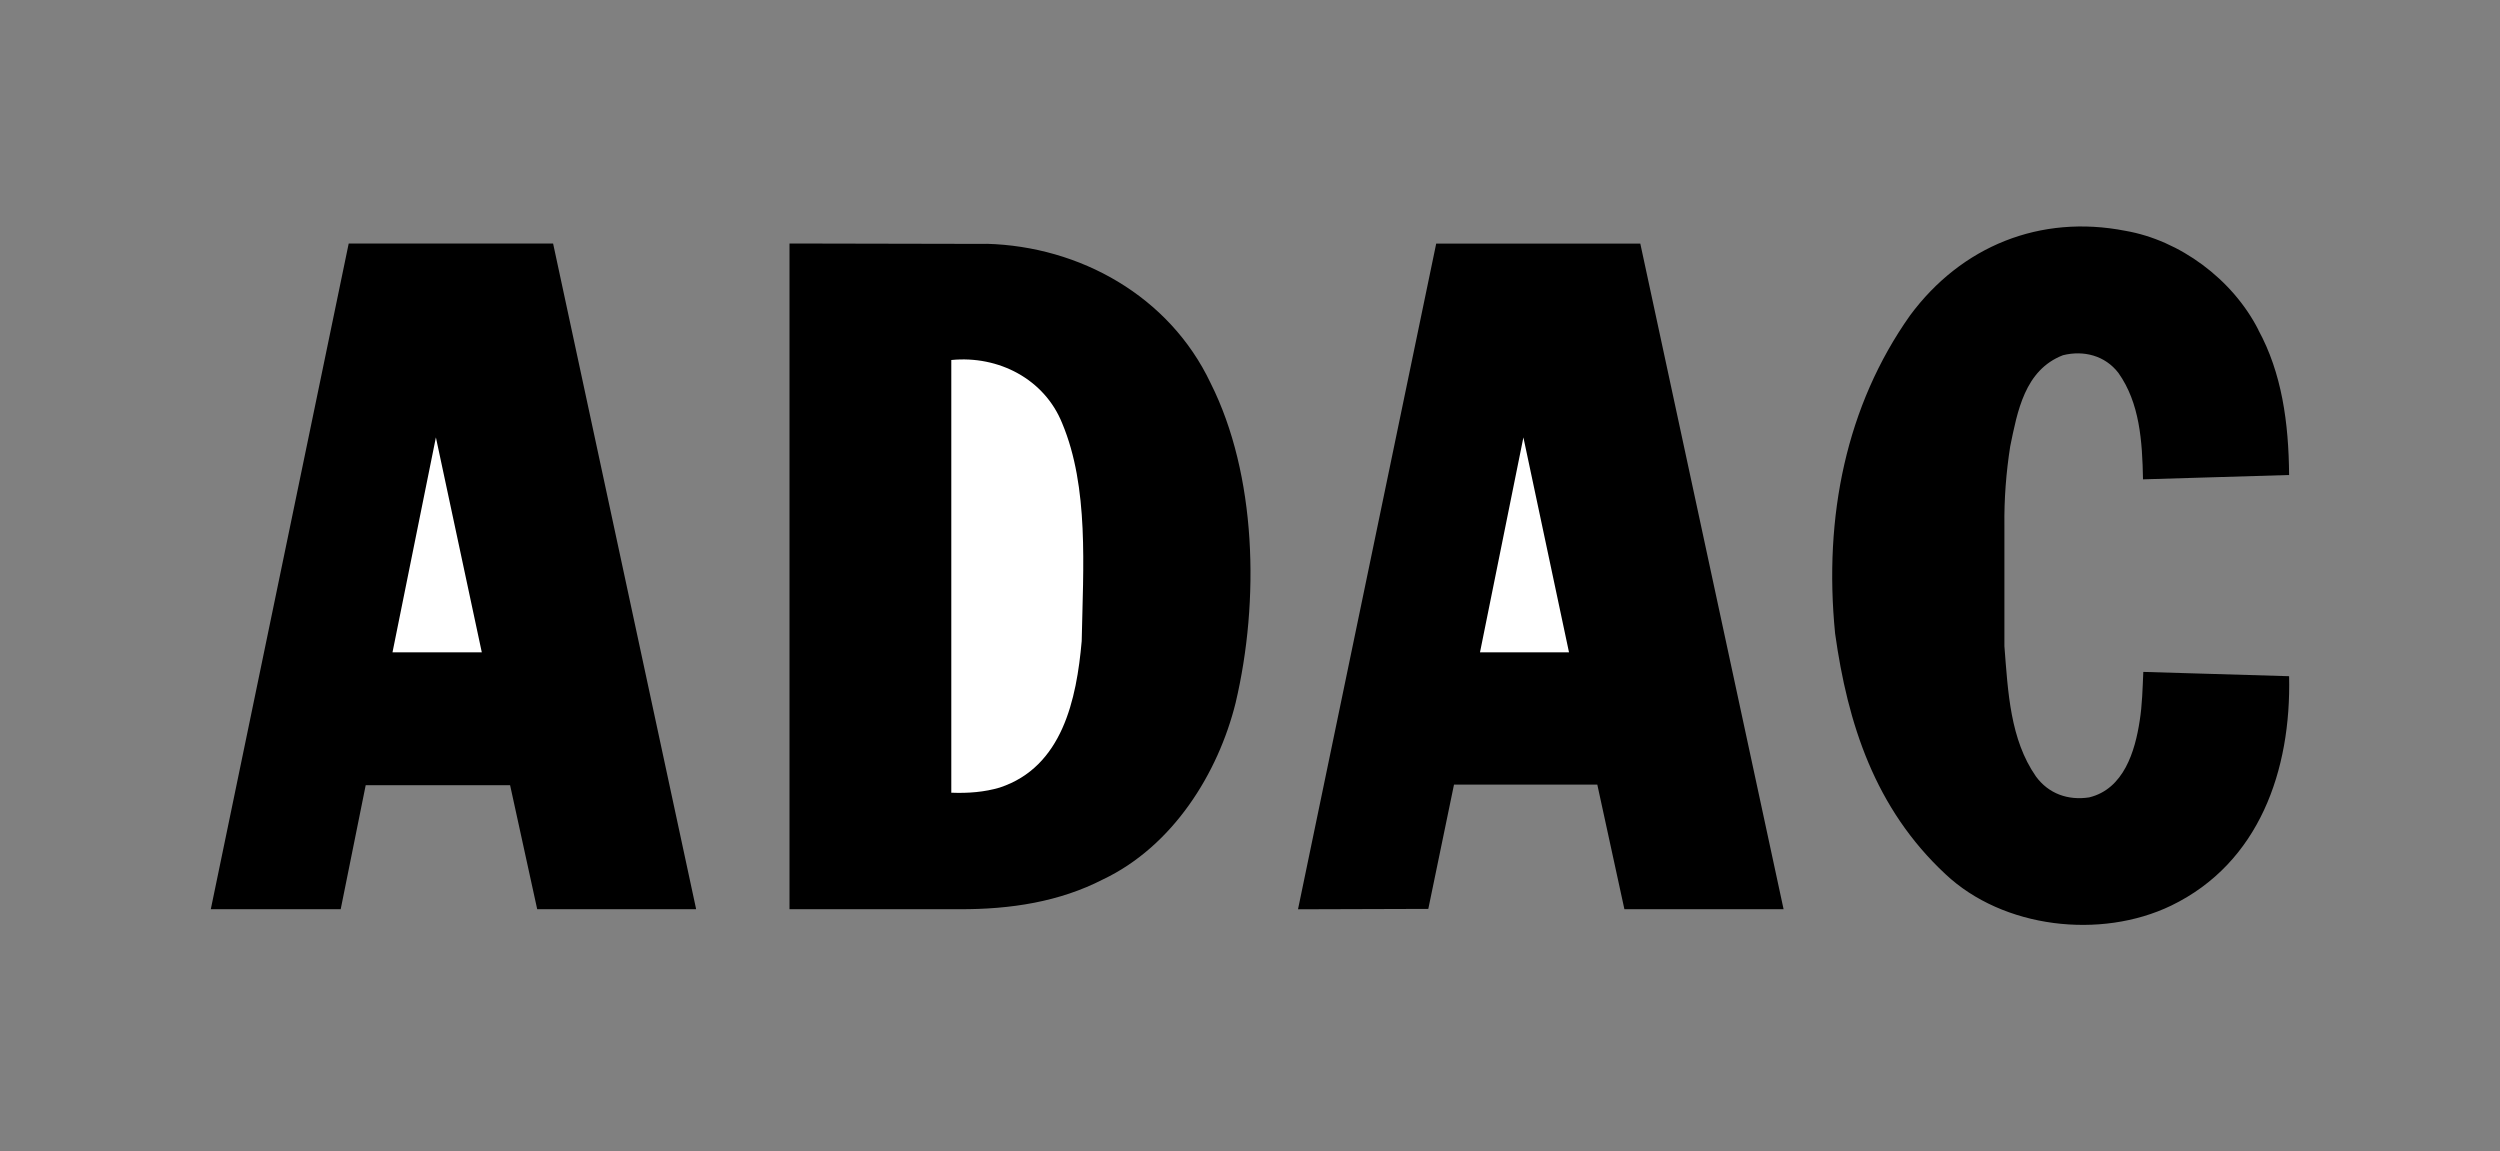
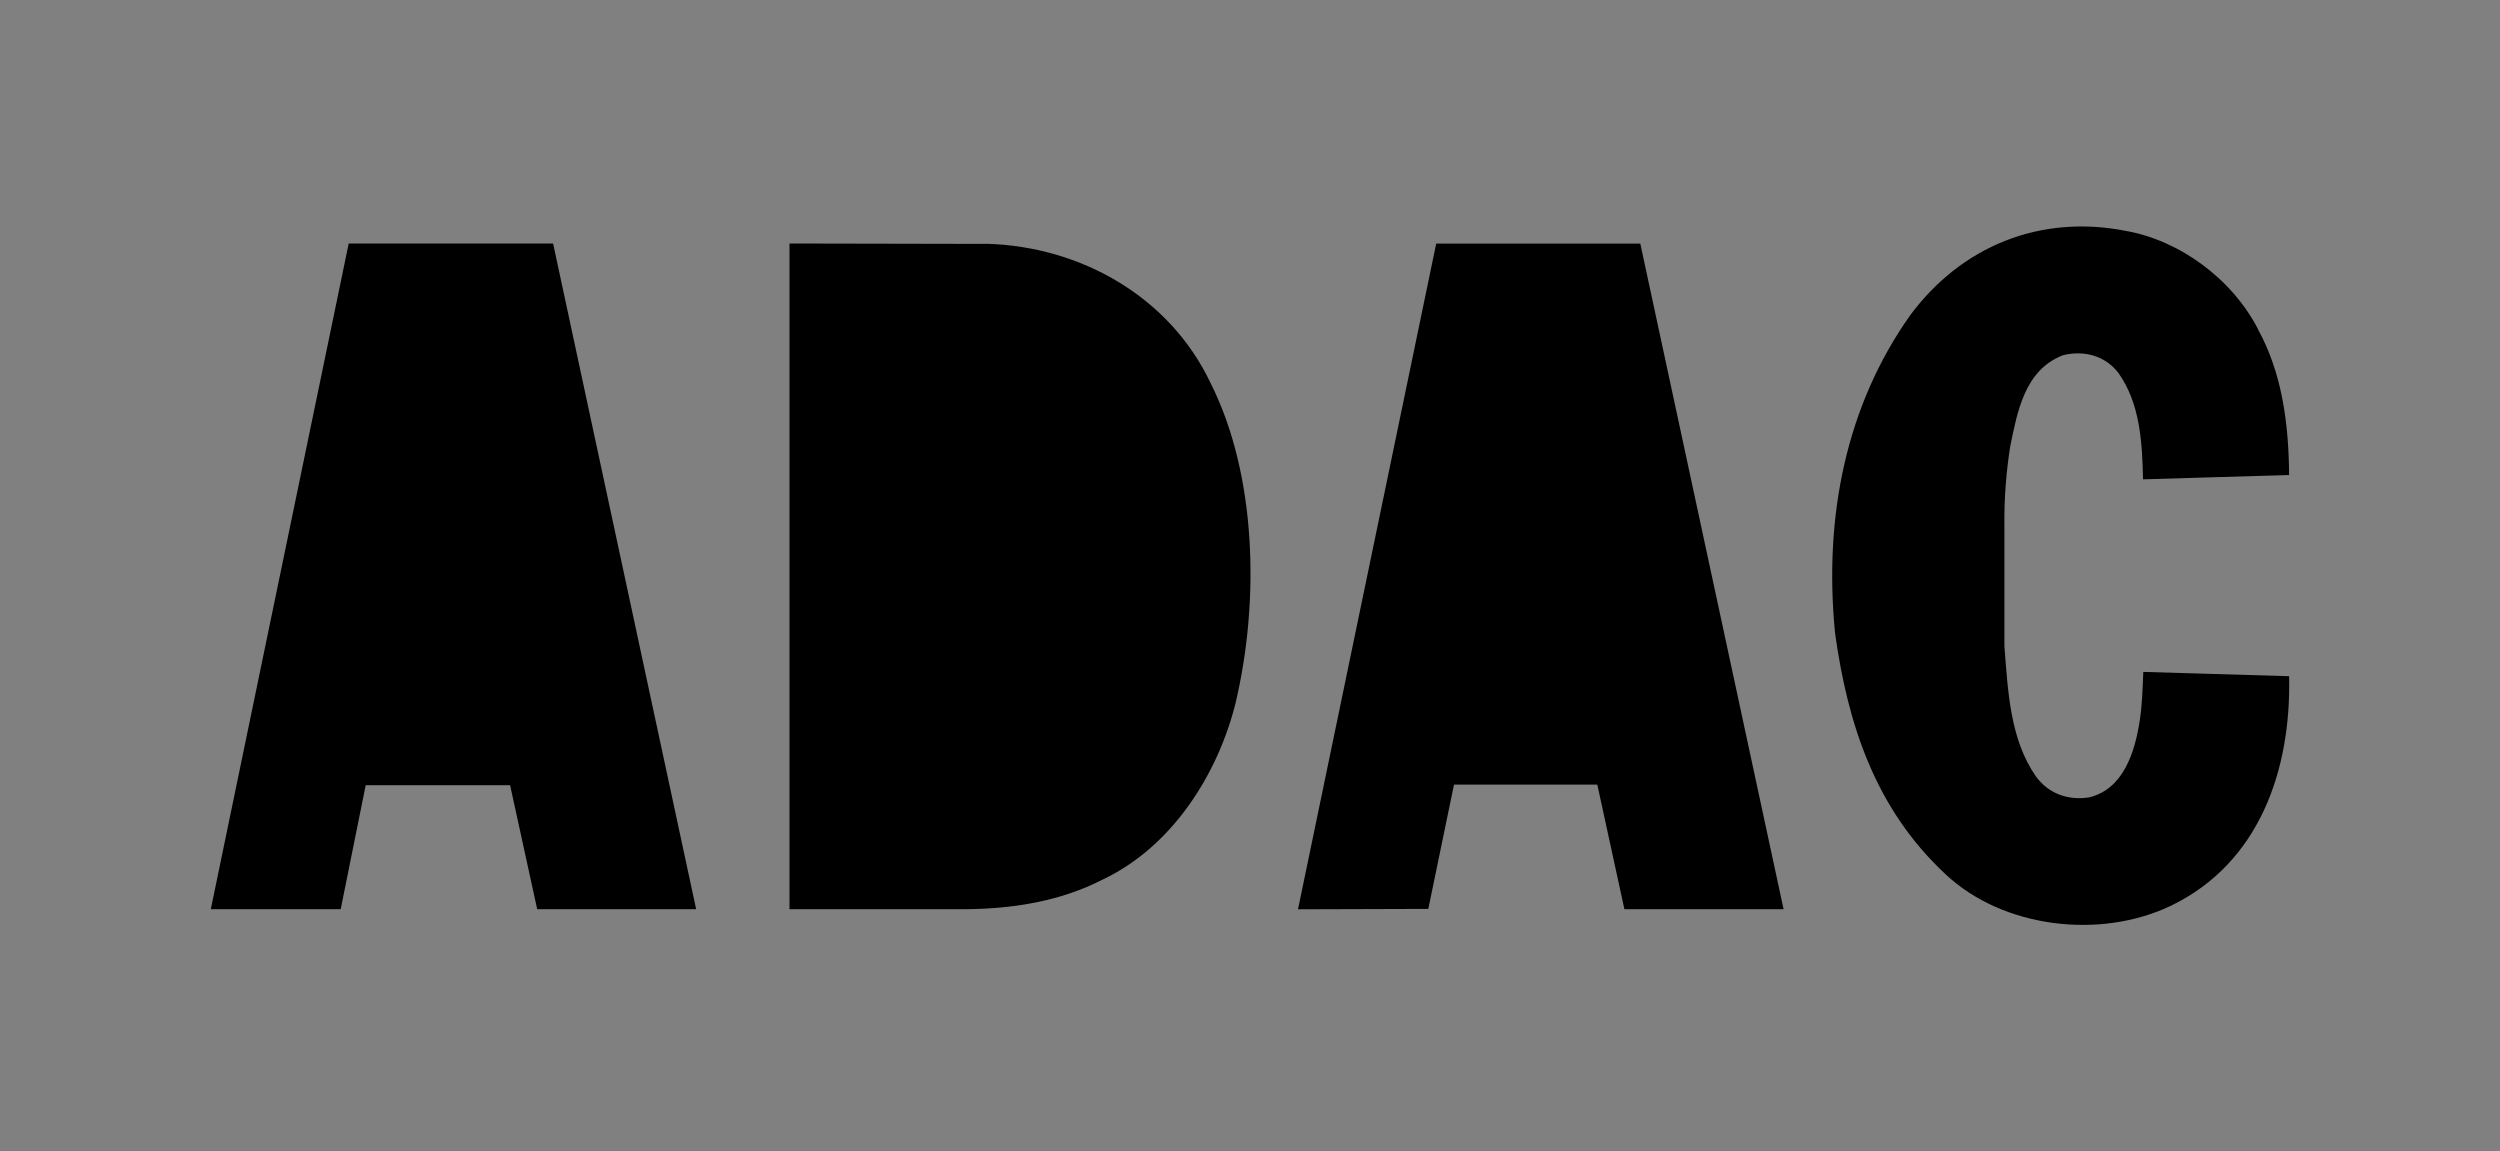
<svg xmlns="http://www.w3.org/2000/svg" width="2500" height="1151.4" version="1.1" viewBox="0 0 2500 1151.4">
  <rect x="0" y="0" width="2500" height="1151.4" fill="#808080" stroke="none" />
  <defs>
    <style>
      .cls-1 {
        fill: #fff;
      }

      .cls-1, .cls-2 {
        fill-rule: evenodd;
      }
    </style>
  </defs>
  <g>
    <g id="Layer_1">
      <g>
        <path class="cls-2" d="M2258.3,329.9c23.5,43.1,30.4,92.6,30.8,145.1l-144.7,4.3h-1.4c-.7-38.4-3.3-76.3-24.6-106.4-13.4-17.4-34.7-22.8-55.4-17.7-38.4,14.8-45.6,56.4-52.8,91.2-4.1,26.2-6.1,52.7-5.8,79.2v120.5c3.6,46.3,5.8,93.3,31.5,130.3,12.7,17.4,32.2,24.2,53.2,21,34.7-8.3,46-46.3,50.6-76.7,2.5-15.6,2.9-32.6,3.6-48.8l145.8,4.3c2.2,93.7-29.7,186.7-117.9,229.4-70.5,34-168.2,22.8-225.8-31.5-70.6-65.8-97.7-150.5-110.3-240.6-11.6-117.2,11.2-227.9,74.9-318,51.4-69.5,130.3-101.3,215.3-84.7,54.3,9.4,107.1,48.1,133.1,99.1h0ZM696,908.5v.7h-158.8l-27.1-124h-144.4l-25,124h-129.9L348.7,243.5h204.4l142.9,665ZM986.6,243.8c93,2.5,182.7,52.1,224,139.3,46,91.5,49.2,217.4,25,319.8-17.4,70.2-62.6,143.3-132.8,176.6-43,22.1-91.9,30-144,29.7h-169.3V243.5l197.2.4ZM1783.6,909.2h-159.2l-27.1-124.6h-143.3l-25.7,124.3-130.3.4,138.2-665.7h204.1l143.3,665.7h0Z" />
-         <path class="cls-1" d="M1062.2,423.3c26.8,64,21,143.6,19.5,217.8-5.1,57.9-19.2,125.9-82.1,146.5-14.8,4.4-31.3,5.8-48.3,5.1v-432.7c47.4-4.7,93.2,19.2,110.9,63.3ZM392.5,652.3l43.4-214.9,45.9,214.9h-89.4ZM1480,652.3l43.4-214.9,45.6,214.9h-89Z" />
      </g>
    </g>
  </g>
</svg>